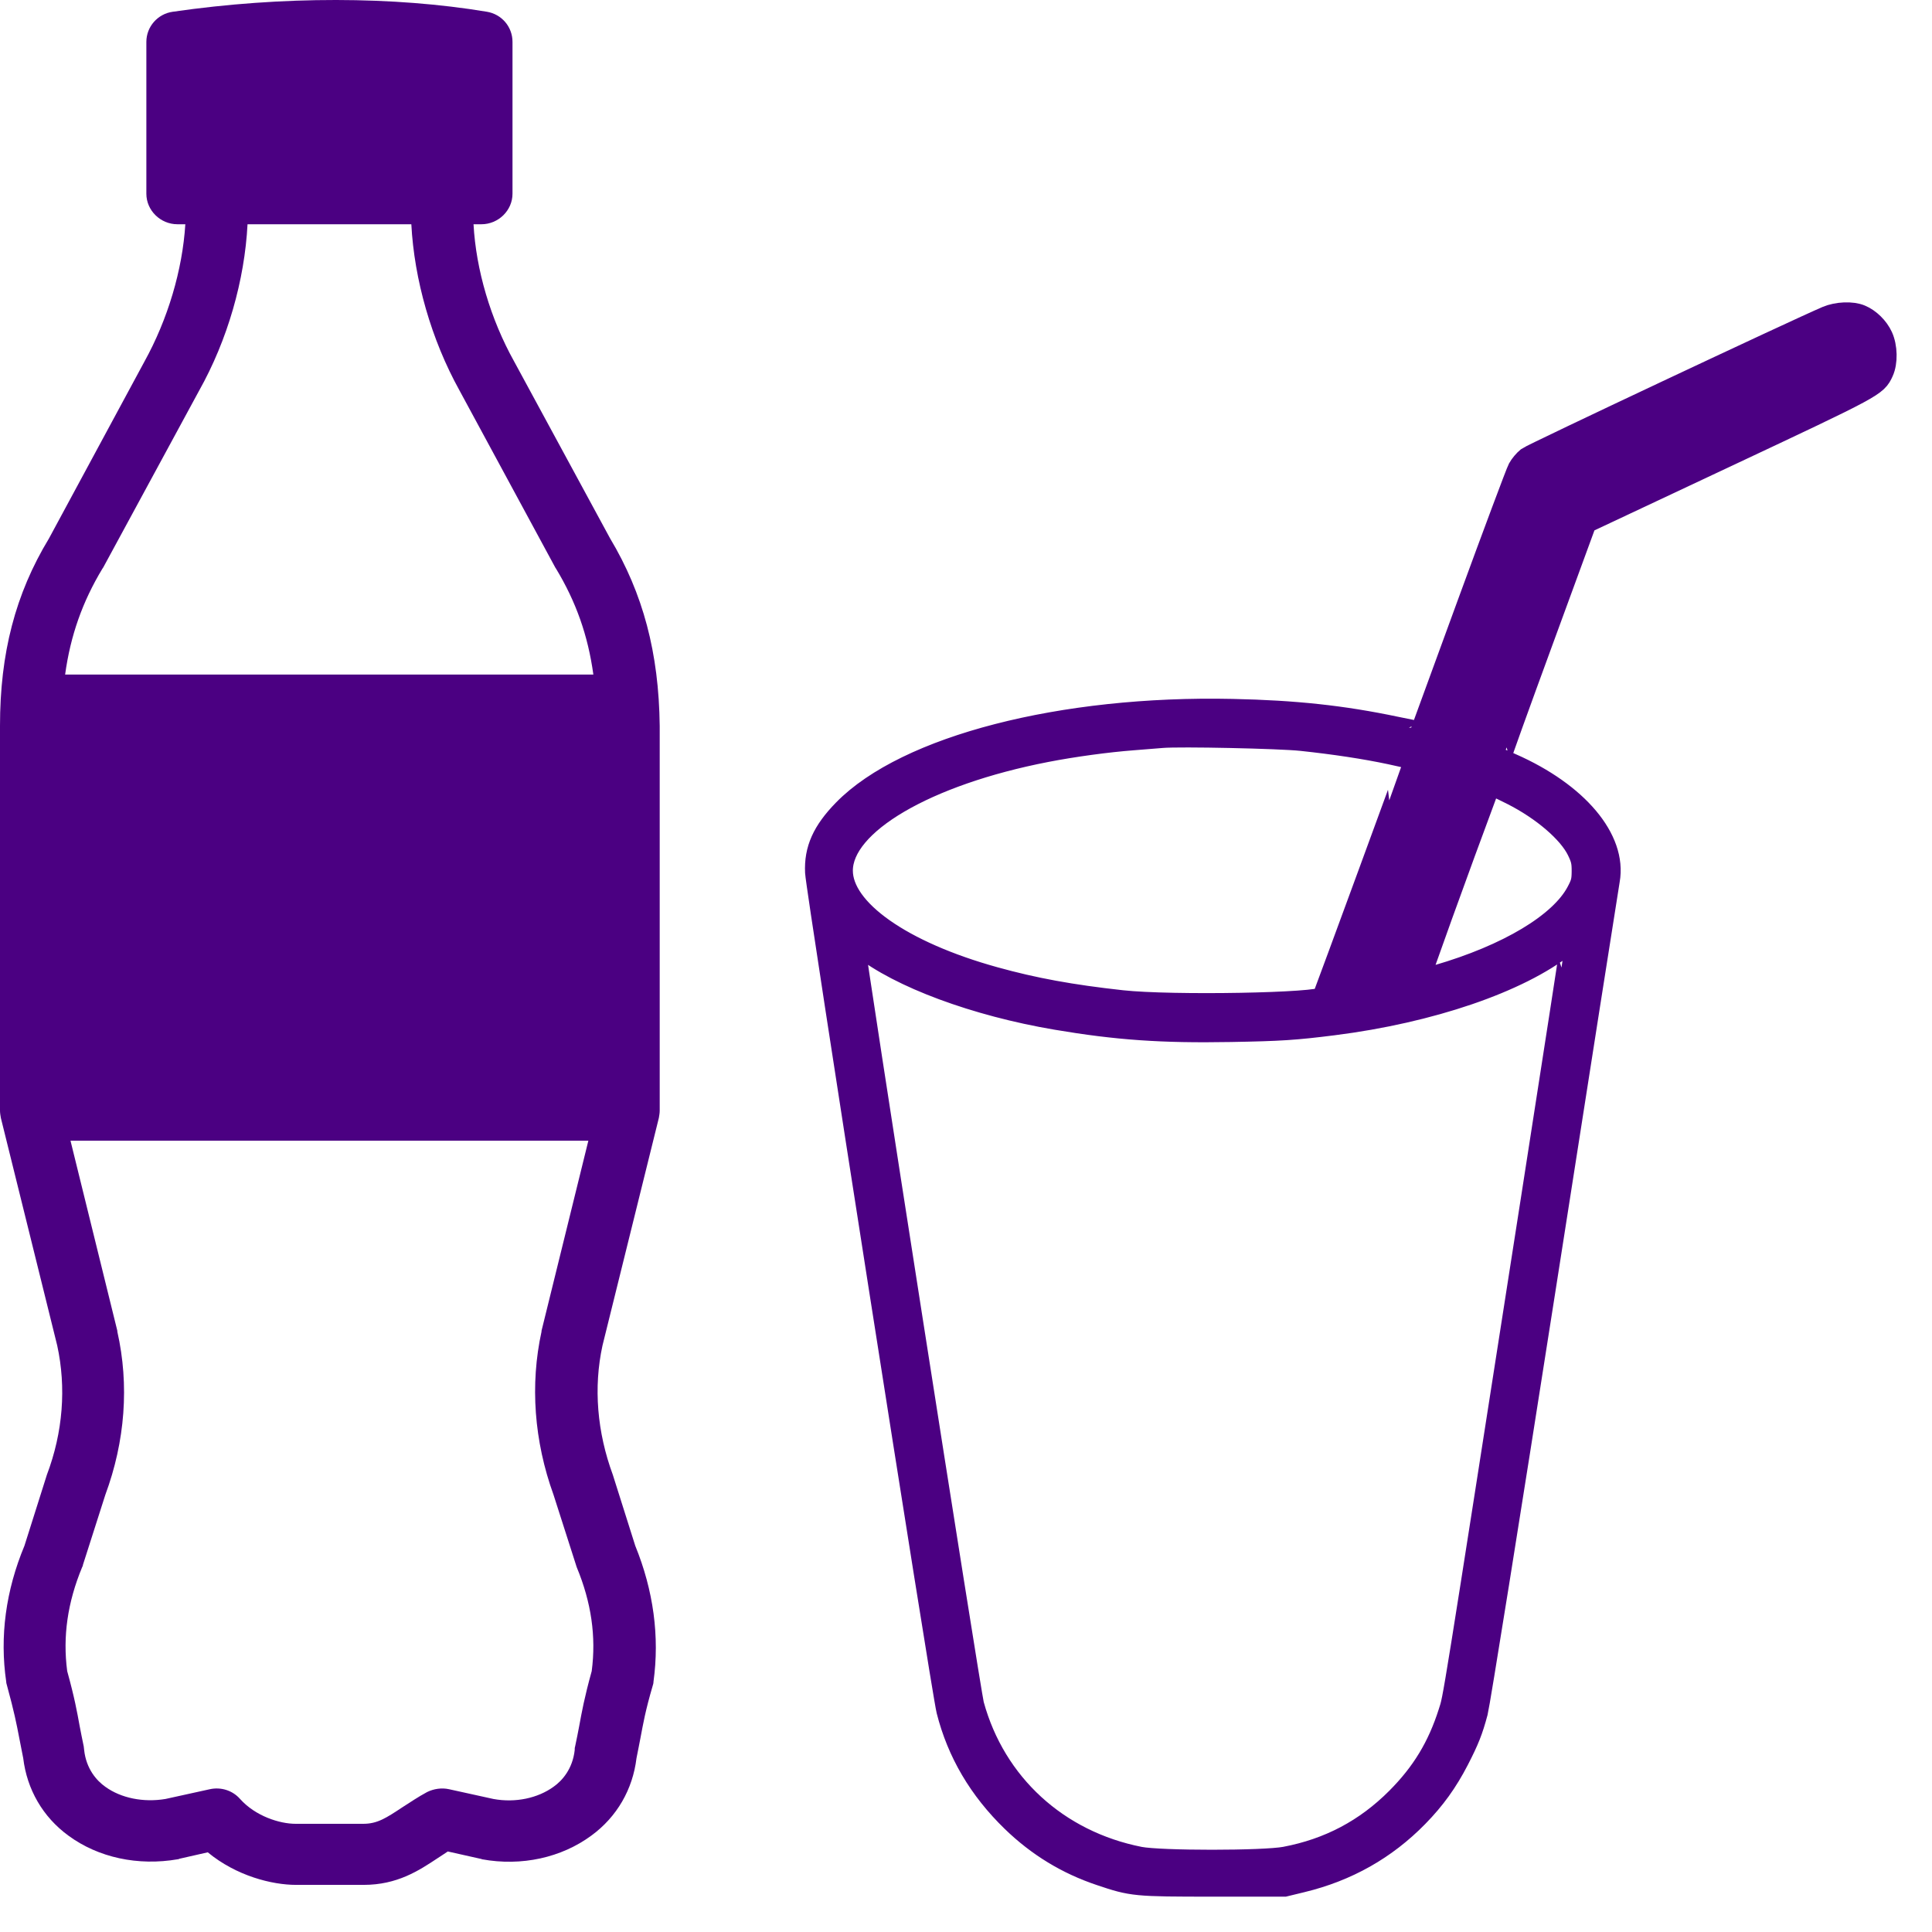
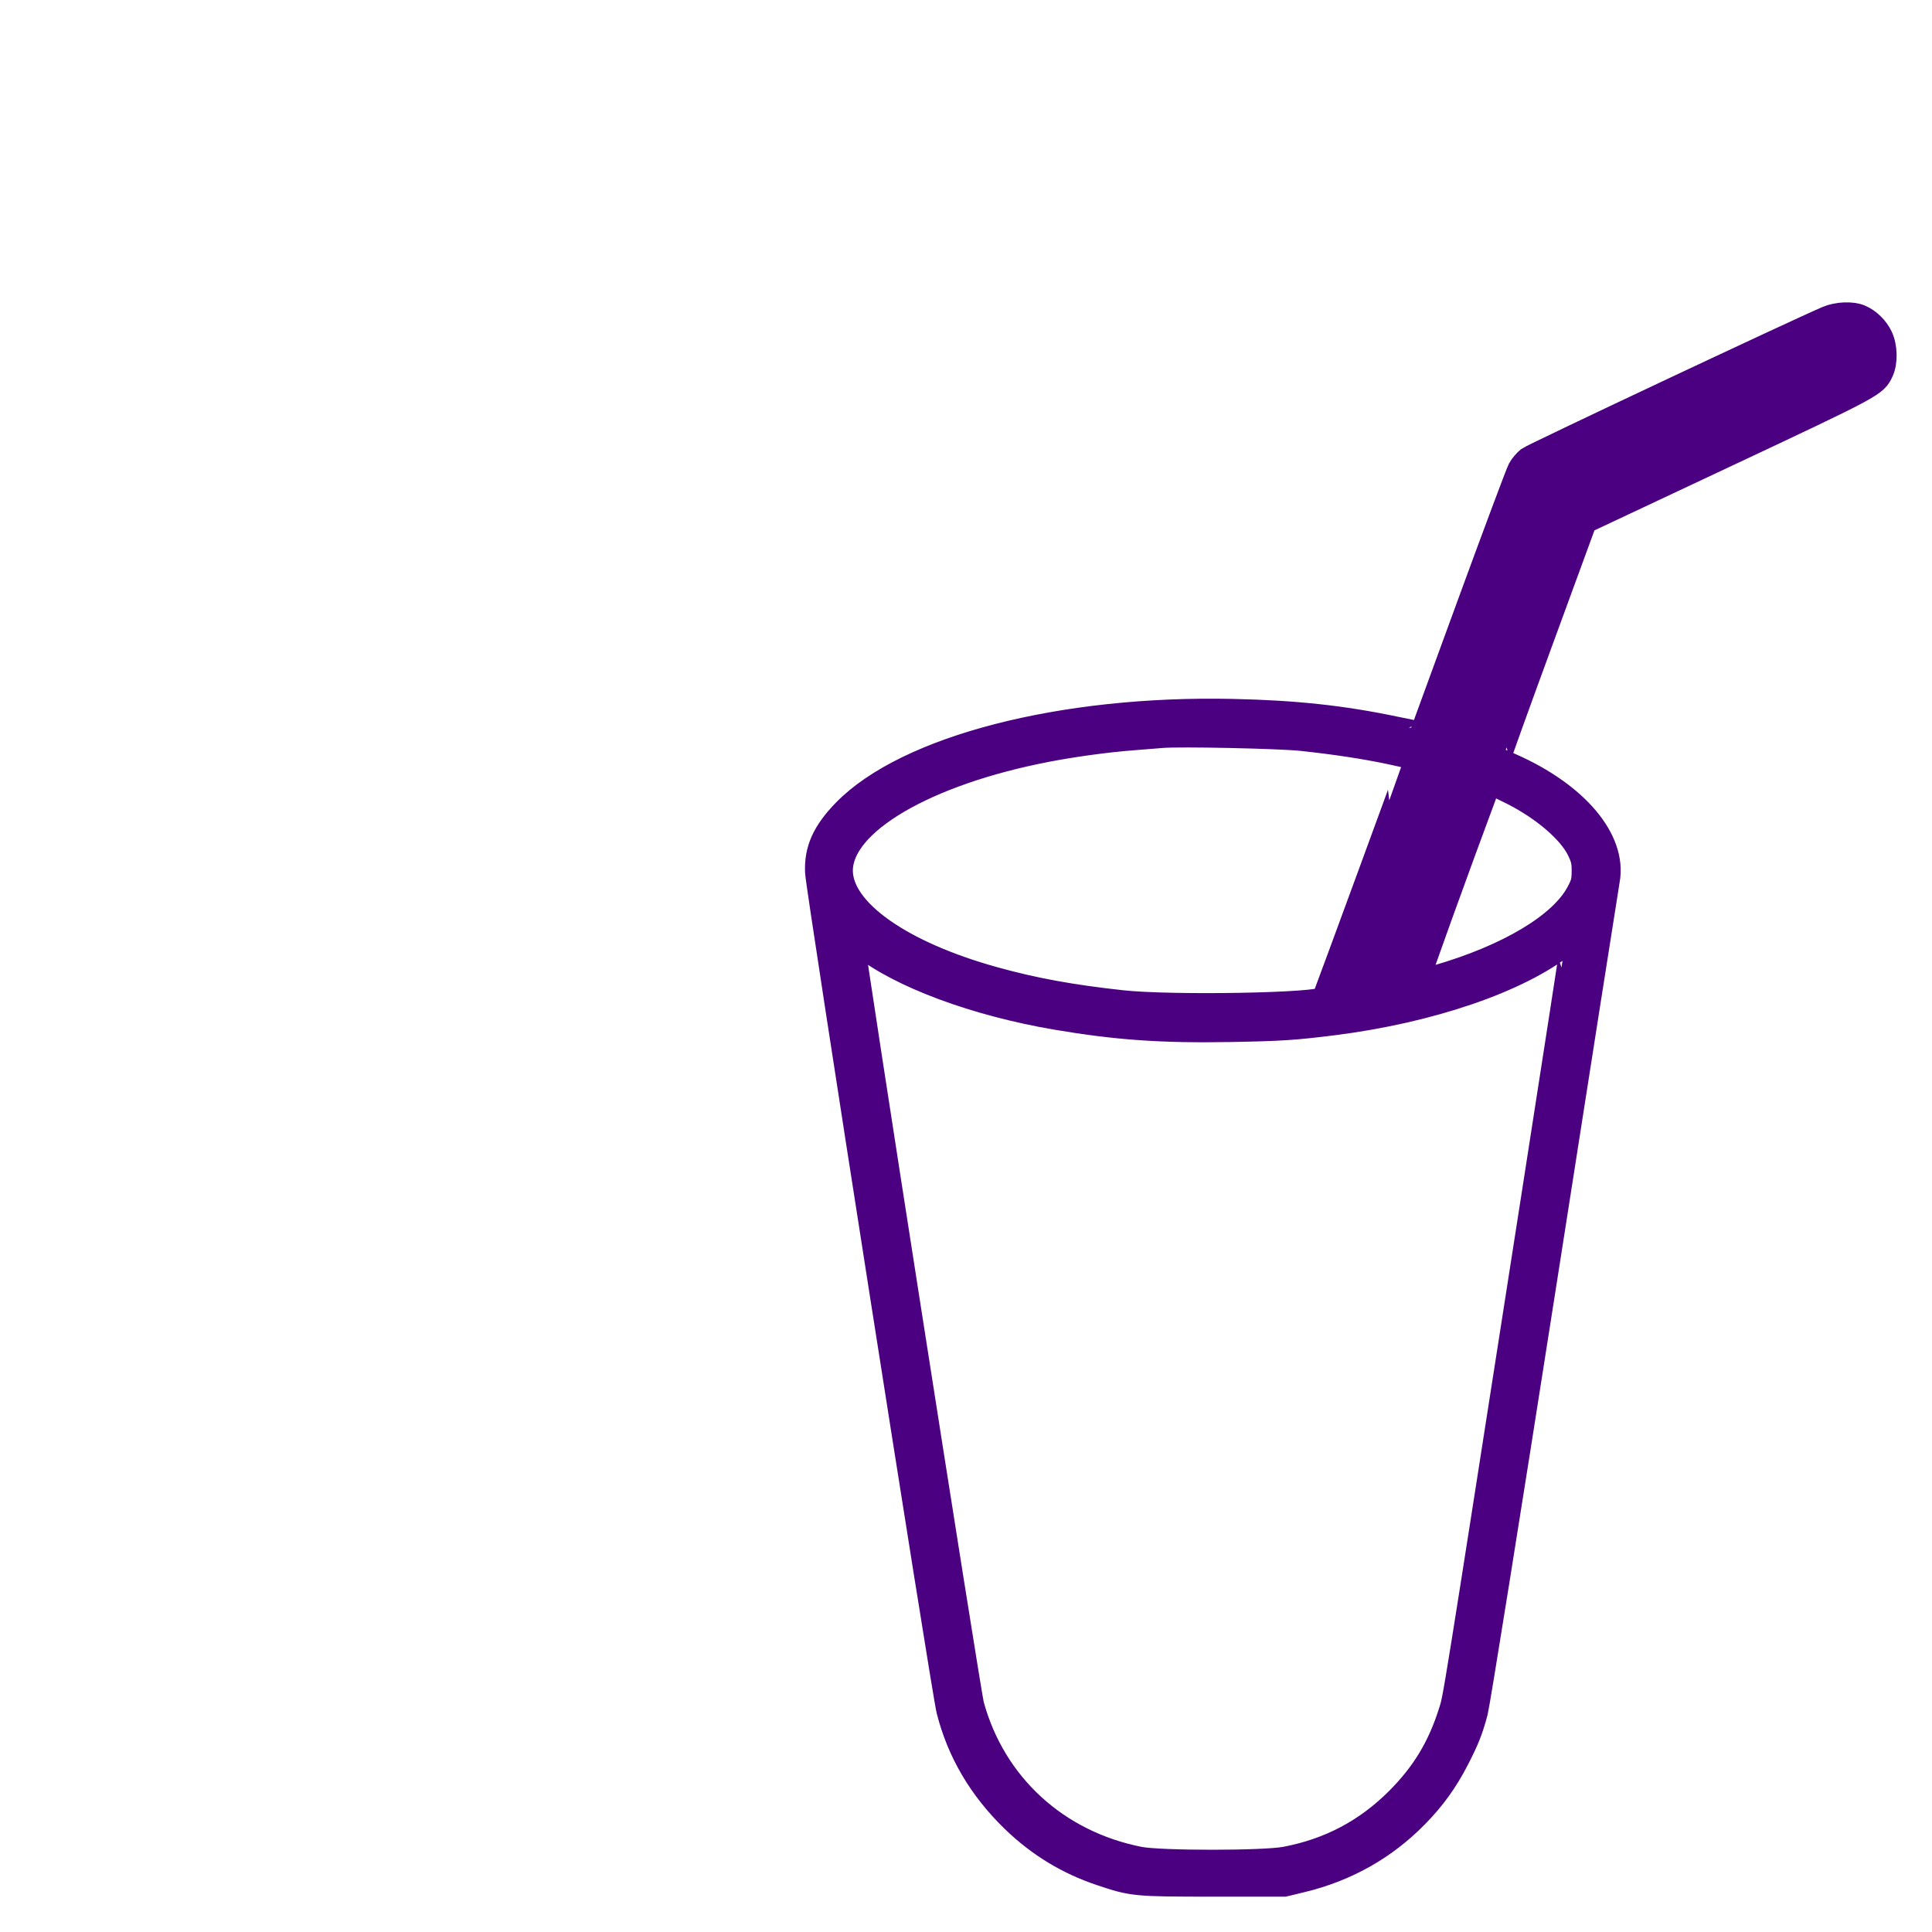
<svg xmlns="http://www.w3.org/2000/svg" width="41" height="41" viewBox="0 0 41 41" fill="none">
-   <path d="M12.944 11.42L10.911 7.671C10.41 6.772 10.102 5.727 10.049 4.759H10.216C10.577 4.759 10.876 4.466 10.876 4.111V0.889C10.876 0.569 10.647 0.301 10.331 0.249C8.36 -0.079 5.992 -0.087 3.669 0.249C3.344 0.293 3.106 0.569 3.106 0.889V4.111C3.106 4.466 3.405 4.759 3.766 4.759H3.933C3.872 5.727 3.564 6.772 3.062 7.679L1.038 11.429C0.326 12.604 0 13.865 0 15.403V23.568C0 23.619 0.009 23.671 0.018 23.723L1.214 28.553C1.408 29.442 1.338 30.393 0.994 31.3C0.994 31.309 0.986 31.317 0.986 31.326L0.519 32.803C0.123 33.754 -0.009 34.73 0.132 35.689C0.132 35.715 0.141 35.741 0.15 35.775C0.299 36.319 0.352 36.587 0.405 36.864C0.431 37.002 0.458 37.14 0.493 37.313C0.572 37.97 0.906 38.557 1.452 38.955C2.085 39.421 2.93 39.603 3.775 39.456C3.784 39.456 3.793 39.456 3.801 39.447L4.409 39.309C5.016 39.81 5.772 40 6.283 40H7.717C8.43 40 8.888 39.698 9.292 39.43C9.363 39.387 9.433 39.335 9.503 39.291L10.199 39.447C10.207 39.447 10.216 39.447 10.225 39.456C11.07 39.611 11.915 39.421 12.548 38.955C13.094 38.557 13.428 37.97 13.507 37.313C13.543 37.14 13.569 36.993 13.595 36.864C13.648 36.587 13.692 36.319 13.851 35.775C13.859 35.749 13.868 35.723 13.868 35.689C14 34.73 13.868 33.754 13.481 32.803L13.014 31.326C13.014 31.317 13.006 31.309 13.006 31.3C12.671 30.393 12.592 29.442 12.786 28.553L13.982 23.723C13.991 23.671 14 23.619 14 23.568V15.403C13.982 13.857 13.648 12.595 12.944 11.42ZM2.173 12.068C2.182 12.06 2.182 12.051 2.191 12.042L4.224 8.293C4.831 7.213 5.192 5.943 5.253 4.759H8.729C8.791 5.934 9.152 7.204 9.75 8.284L11.783 12.042C11.791 12.051 11.791 12.06 11.8 12.068C12.223 12.768 12.478 13.485 12.592 14.315H1.382C1.496 13.485 1.751 12.768 2.173 12.068ZM12.557 35.464C12.399 36.034 12.346 36.337 12.293 36.622C12.267 36.76 12.24 36.898 12.205 37.062C12.196 37.088 12.196 37.114 12.196 37.14C12.152 37.538 11.932 37.788 11.747 37.918C11.413 38.16 10.938 38.263 10.471 38.177L9.53 37.97C9.372 37.935 9.204 37.961 9.064 38.03C8.87 38.134 8.694 38.255 8.544 38.35C8.192 38.583 8.008 38.704 7.708 38.704H6.274C5.931 38.704 5.42 38.54 5.095 38.177C4.936 37.996 4.69 37.918 4.453 37.97L3.511 38.177C3.045 38.255 2.569 38.16 2.235 37.918C2.05 37.788 1.83 37.538 1.786 37.14C1.786 37.114 1.777 37.088 1.777 37.062C1.742 36.898 1.716 36.76 1.689 36.622C1.637 36.337 1.584 36.034 1.426 35.464C1.329 34.73 1.434 34.004 1.742 33.261C1.751 33.244 1.76 33.227 1.76 33.209L2.235 31.723C2.657 30.583 2.745 29.391 2.49 28.259C2.49 28.25 2.49 28.25 2.49 28.242L1.496 24.207H12.486L11.492 28.242C11.492 28.25 11.492 28.25 11.492 28.259C11.246 29.382 11.334 30.583 11.747 31.723L12.223 33.209C12.231 33.227 12.231 33.244 12.24 33.261C12.548 34.004 12.654 34.73 12.557 35.464Z" fill="#4B0082" />
  <path fill-rule="evenodd" clip-rule="evenodd" d="M38.776 6.744C38.124 7.022 32.524 9.658 32.43 9.732C32.367 9.782 32.283 9.882 32.244 9.954C32.205 10.025 31.723 11.315 31.172 12.819C30.621 14.323 30.169 15.557 30.166 15.562C30.164 15.566 29.917 15.518 29.619 15.456C28.493 15.219 27.481 15.11 26.151 15.082C22.54 15.004 19.242 15.855 17.921 17.205C17.482 17.654 17.312 18.035 17.335 18.514C17.353 18.885 20.015 35.876 20.121 36.298C20.345 37.183 20.801 37.959 21.497 38.634C22.035 39.155 22.649 39.53 23.353 39.766C24.033 39.995 24.087 40 25.754 40H27.258L27.625 39.911C28.581 39.68 29.394 39.221 30.067 38.533C30.425 38.168 30.688 37.803 30.926 37.342C31.142 36.923 31.222 36.721 31.326 36.331C31.37 36.166 32.009 32.174 32.747 27.46C33.484 22.746 34.104 18.794 34.125 18.679C34.278 17.819 33.461 16.848 32.067 16.234C31.93 16.174 31.813 16.12 31.806 16.115C31.798 16.109 32.207 14.973 32.715 13.589L33.637 11.073L36.628 9.667C39.8 8.176 39.802 8.174 39.936 7.883C40.026 7.688 40.019 7.362 39.921 7.149C39.836 6.963 39.661 6.791 39.481 6.716C39.303 6.64 38.991 6.653 38.776 6.744ZM27.622 15.686C28.335 15.762 28.976 15.86 29.503 15.972C29.756 16.026 29.965 16.074 29.968 16.079C29.972 16.085 28.187 20.948 28.093 21.186C28.04 21.322 24.858 21.379 23.804 21.263C22.729 21.145 21.937 21 21.102 20.768C19.128 20.222 17.849 19.321 17.849 18.476C17.849 17.47 19.638 16.421 22.201 15.924C22.779 15.812 23.49 15.715 24.052 15.672C24.307 15.652 24.582 15.63 24.664 15.623C25.045 15.591 27.156 15.636 27.622 15.686ZM32.102 16.839C32.749 17.167 33.307 17.646 33.498 18.037C33.587 18.219 33.604 18.292 33.603 18.488C33.602 18.691 33.587 18.751 33.487 18.939C33.127 19.618 32.008 20.289 30.505 20.725C30.285 20.789 30.095 20.837 30.082 20.832C30.065 20.825 30.931 18.424 31.556 16.748L31.608 16.609L31.73 16.66C31.797 16.689 31.964 16.769 32.102 16.839ZM32.528 25.427C30.804 36.476 30.88 36.003 30.773 36.342C30.54 37.077 30.199 37.639 29.657 38.182C28.99 38.85 28.208 39.263 27.275 39.439C26.814 39.526 24.626 39.526 24.184 39.44C22.432 39.095 21.098 37.872 20.635 36.185C20.562 35.921 18.069 19.979 18.096 19.952C18.106 19.942 18.193 19.996 18.288 20.072C19.098 20.718 20.706 21.315 22.419 21.605C23.7 21.822 24.654 21.889 26.118 21.863C27.173 21.844 27.474 21.825 28.299 21.721C30.351 21.461 32.223 20.822 33.207 20.044C33.298 19.972 33.376 19.916 33.379 19.919C33.383 19.923 33 22.401 32.528 25.427Z" fill="#4B0082" stroke="#4B0082" stroke-width="0.5" />
</svg>